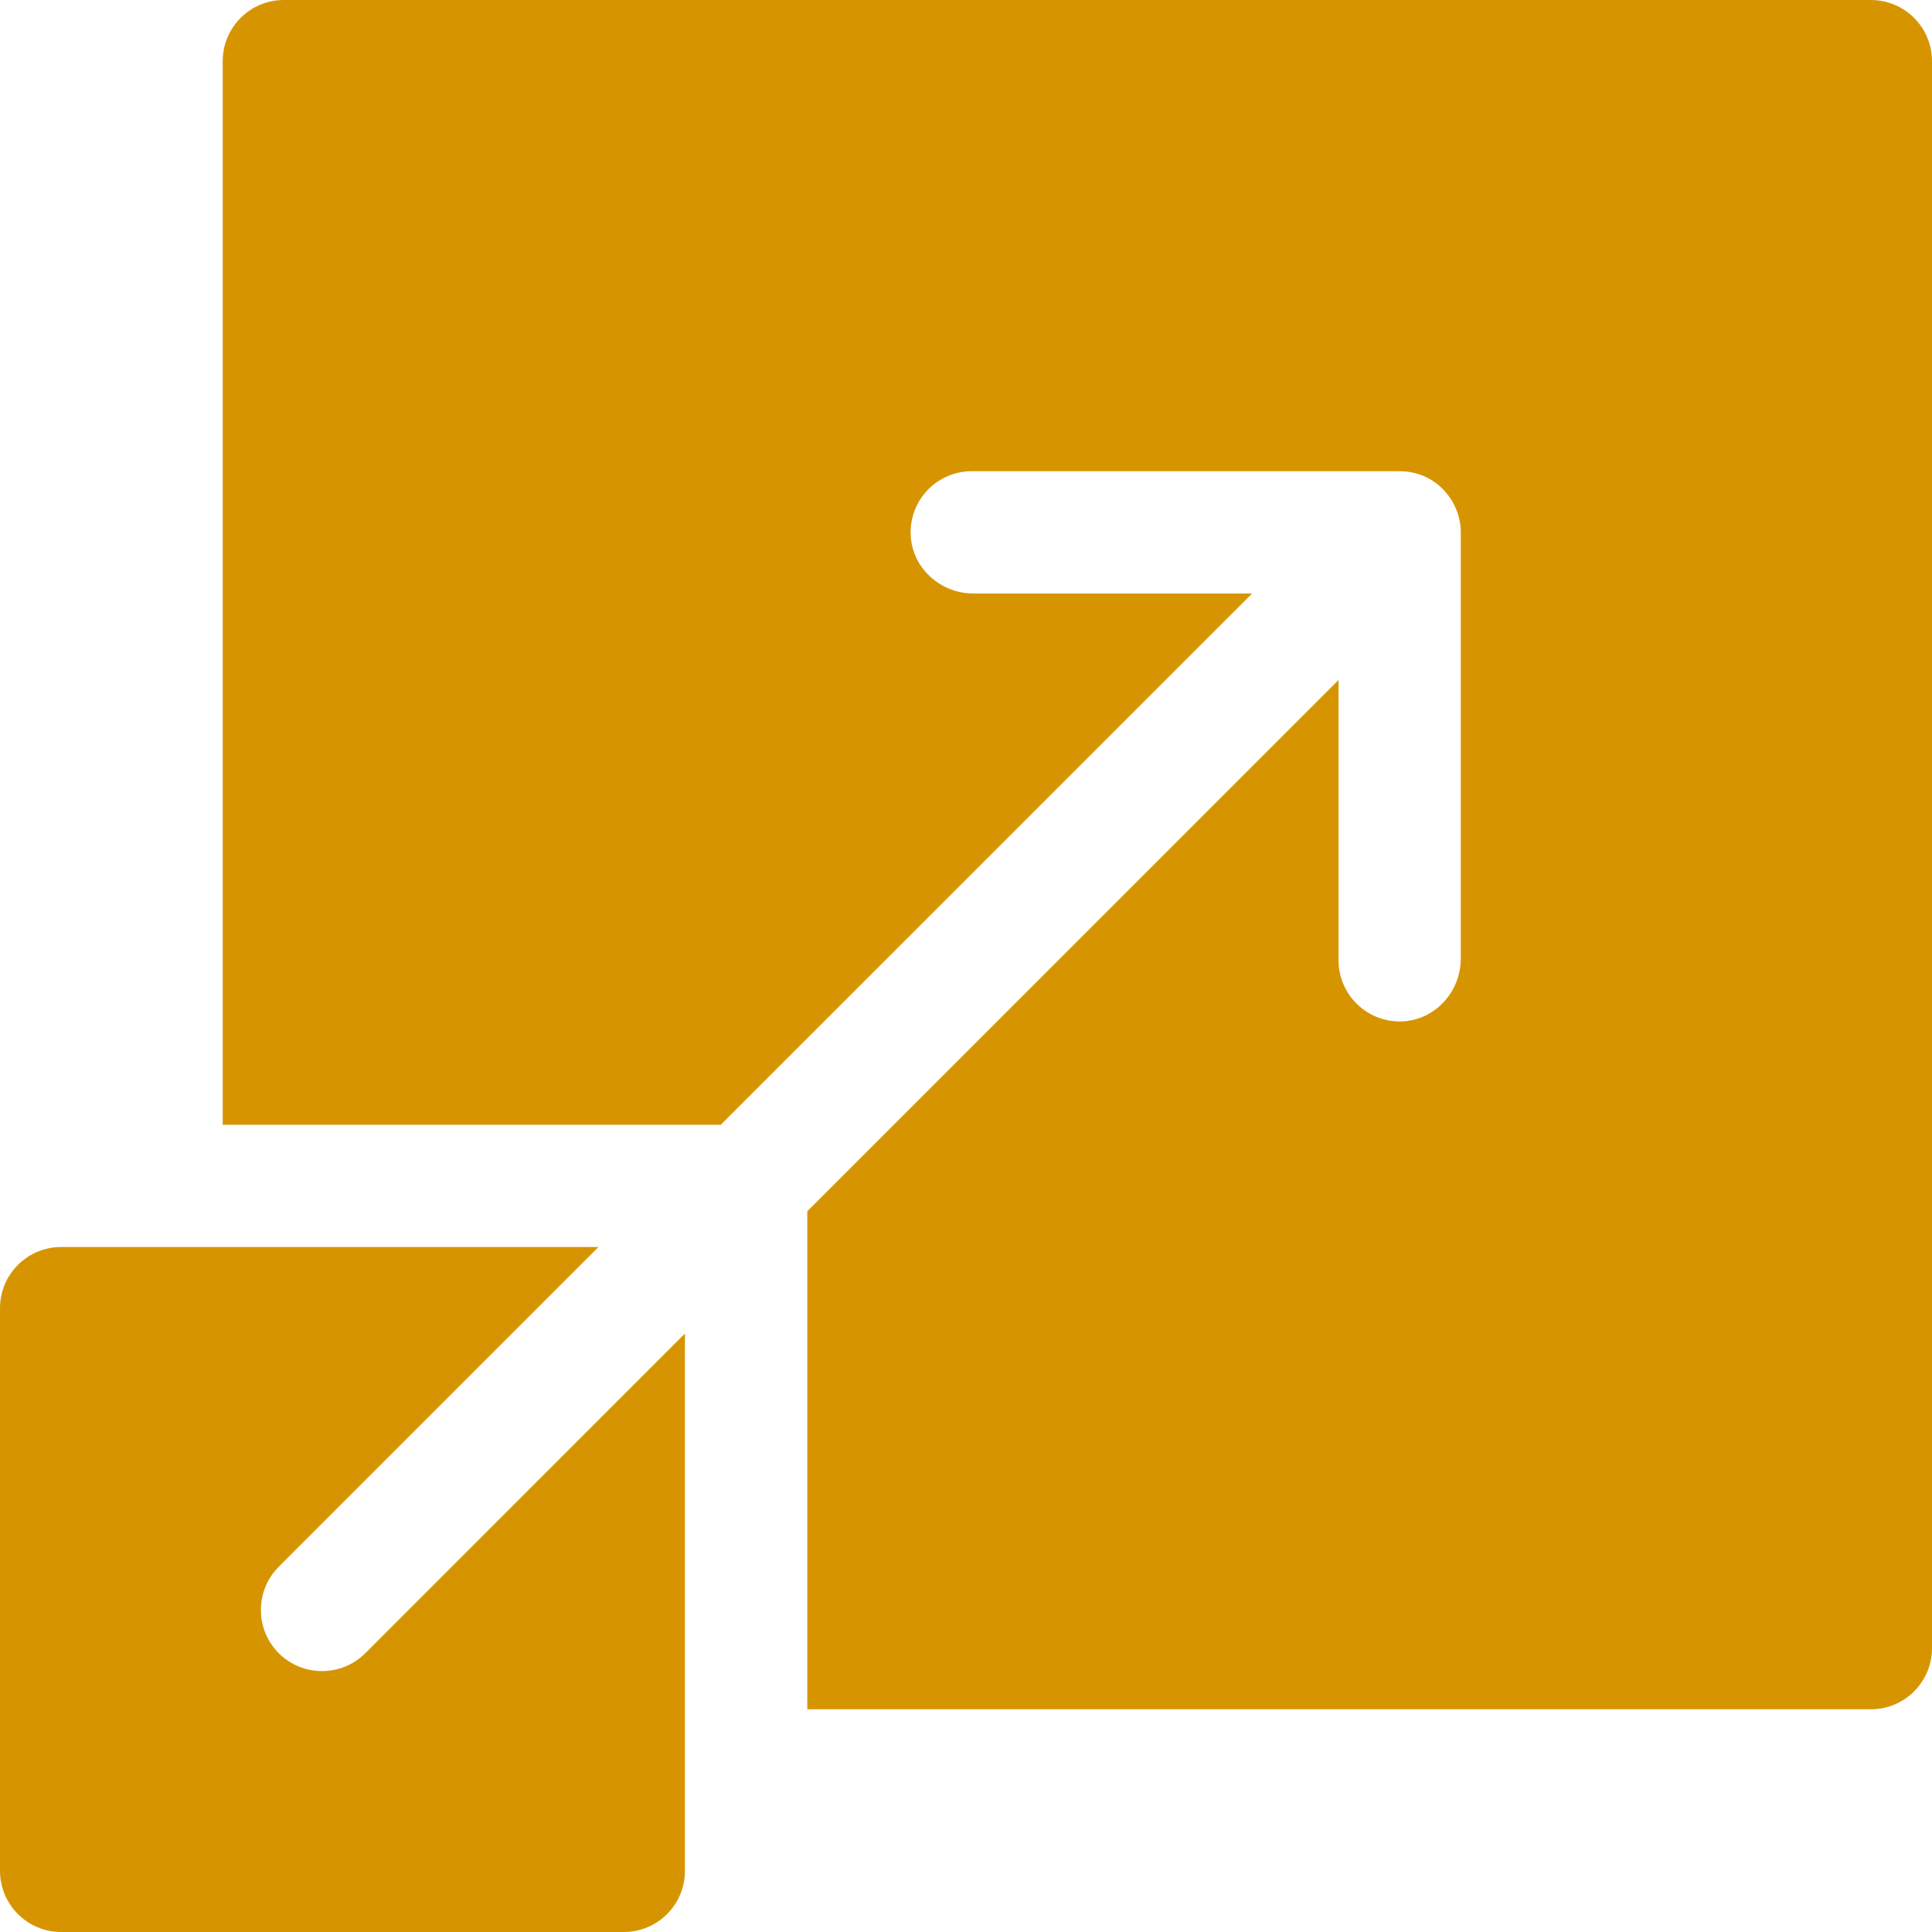
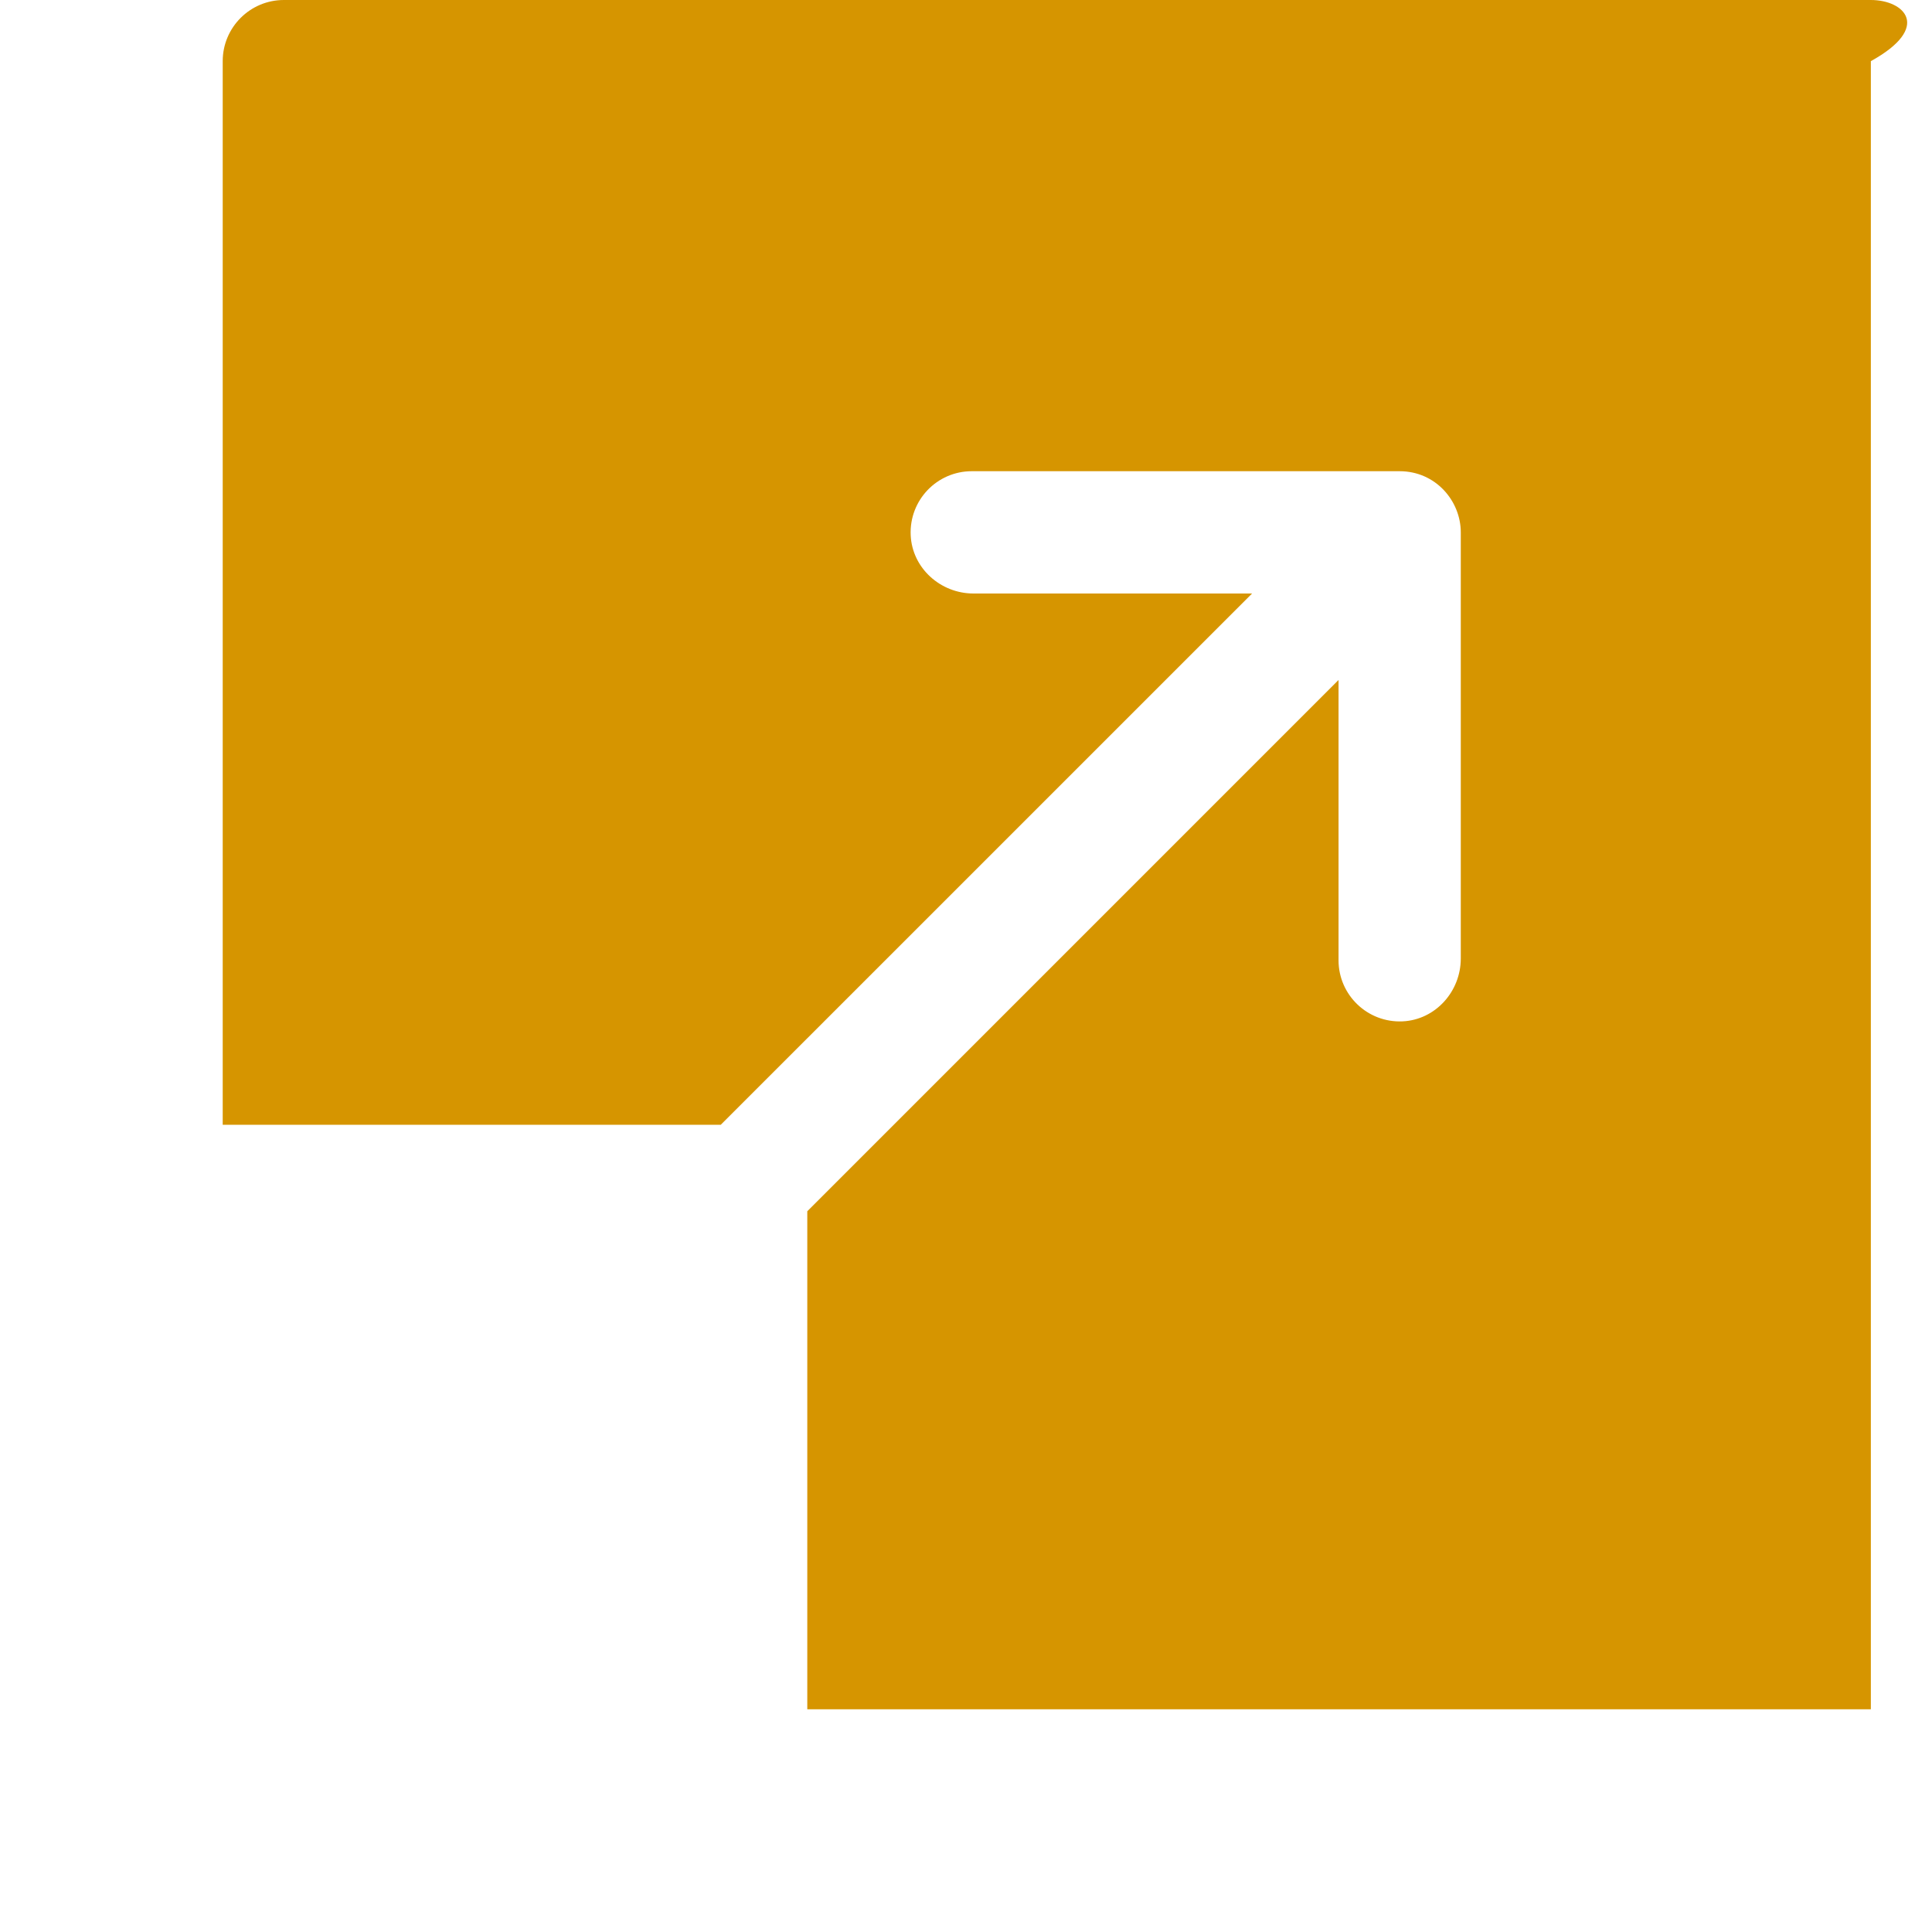
<svg xmlns="http://www.w3.org/2000/svg" width="40" height="40" viewBox="0 0 40 40" fill="none">
  <g clip-path="url(#clip0_1465_631)">
-     <path d="M38.734 0H5.877C5.178 0 4.611 0.567 4.611 1.266V23.287H14.923C25.176 13.033 22.986 15.223 25.923 12.288H20.155C19.473 12.288 18.886 11.763 18.855 11.082C18.822 10.355 19.4 9.756 20.119 9.756H28.978C29.725 9.756 30.244 10.373 30.244 11.022V19.845C30.244 20.527 29.721 21.113 29.041 21.146C28.314 21.18 27.713 20.601 27.713 19.881V14.078C24.777 17.014 26.968 14.824 16.714 25.078V35.389H38.734C39.434 35.389 40 34.822 40 34.123V1.266C40 0.567 39.434 0 38.734 0Z" fill="#D69500" />
-     <path d="M5.772 34.228C5.278 33.733 5.278 32.931 5.772 32.437L12.391 25.818C12.143 25.818 1.437 25.818 1.266 25.818C0.567 25.818 0 26.385 0 27.084V38.734C0 39.433 0.567 40 1.266 40H12.916C13.615 40 14.181 39.433 14.181 38.734C14.181 38.472 14.181 27.962 14.181 27.609L7.563 34.228C7.069 34.721 6.266 34.722 5.772 34.228Z" fill="#D69500" />
+     <path d="M38.734 0H5.877C5.178 0 4.611 0.567 4.611 1.266V23.287H14.923C25.176 13.033 22.986 15.223 25.923 12.288H20.155C19.473 12.288 18.886 11.763 18.855 11.082C18.822 10.355 19.4 9.756 20.119 9.756H28.978C29.725 9.756 30.244 10.373 30.244 11.022V19.845C30.244 20.527 29.721 21.113 29.041 21.146C28.314 21.18 27.713 20.601 27.713 19.881V14.078C24.777 17.014 26.968 14.824 16.714 25.078V35.389H38.734V1.266C40 0.567 39.434 0 38.734 0Z" fill="#D69500" />
  </g>
  <defs>
    <clipPath id="clip0_1465_631">
      <rect width="40" height="40" fill="white" />
    </clipPath>
  </defs>
</svg>